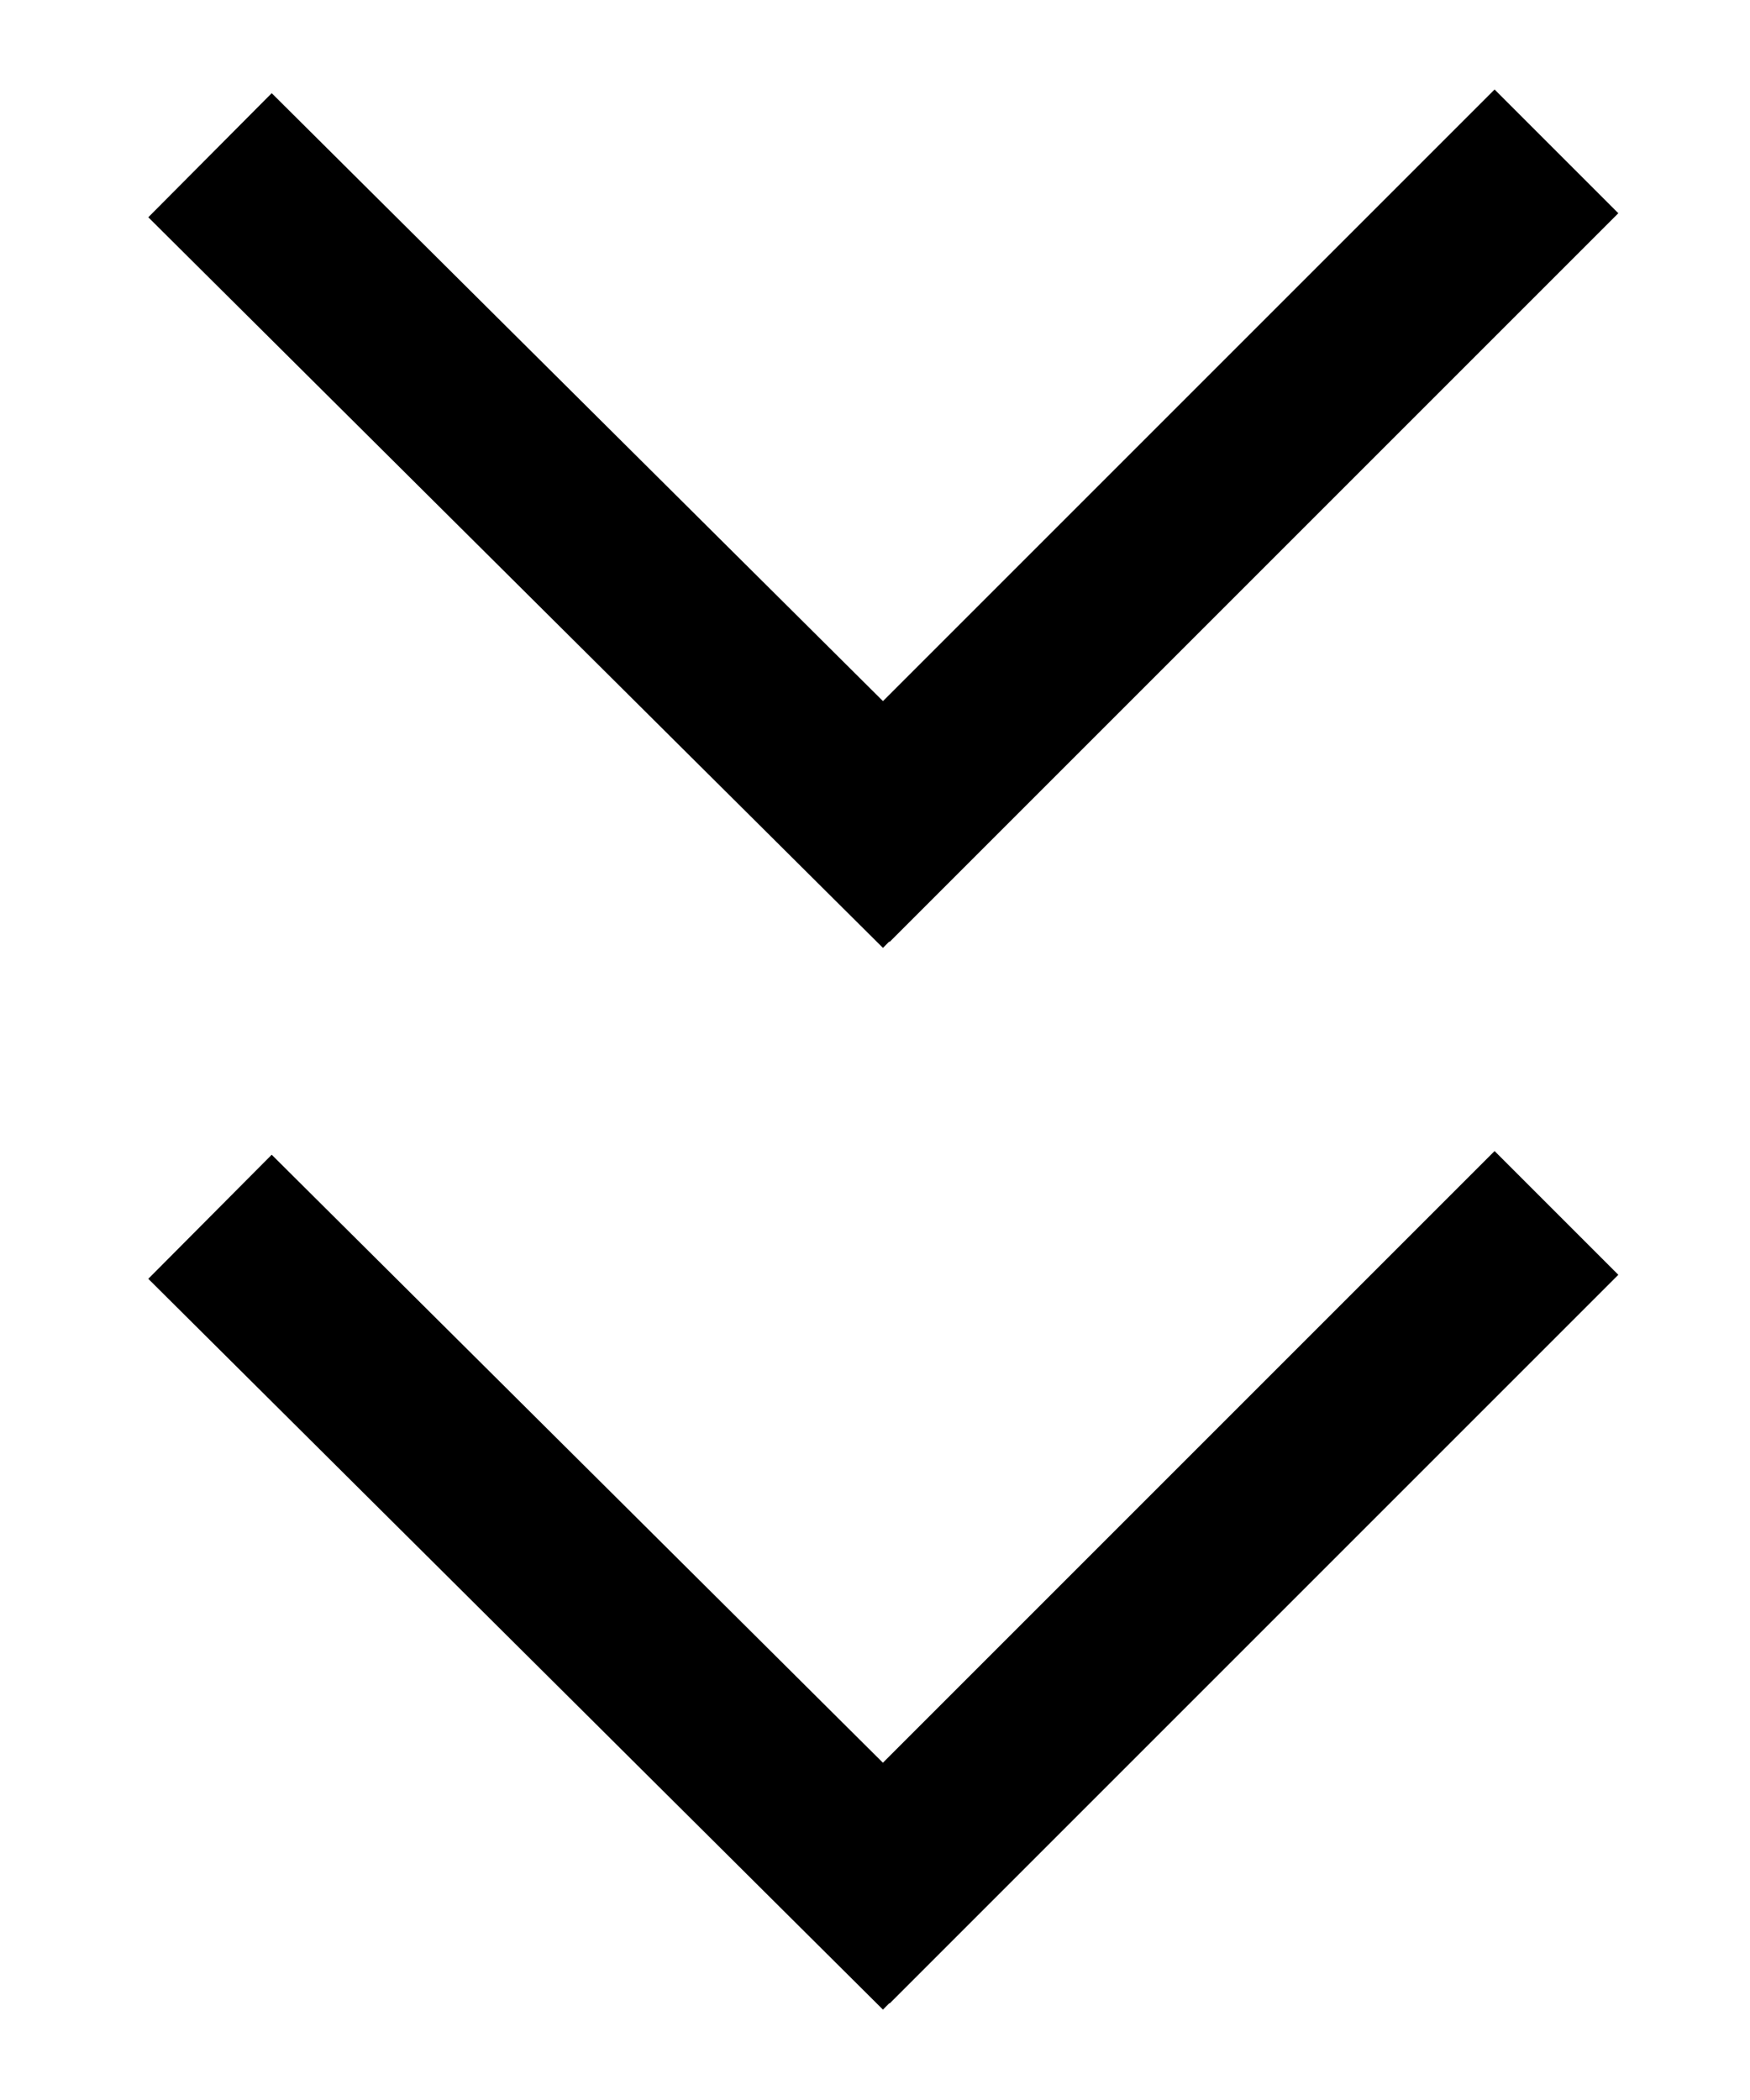
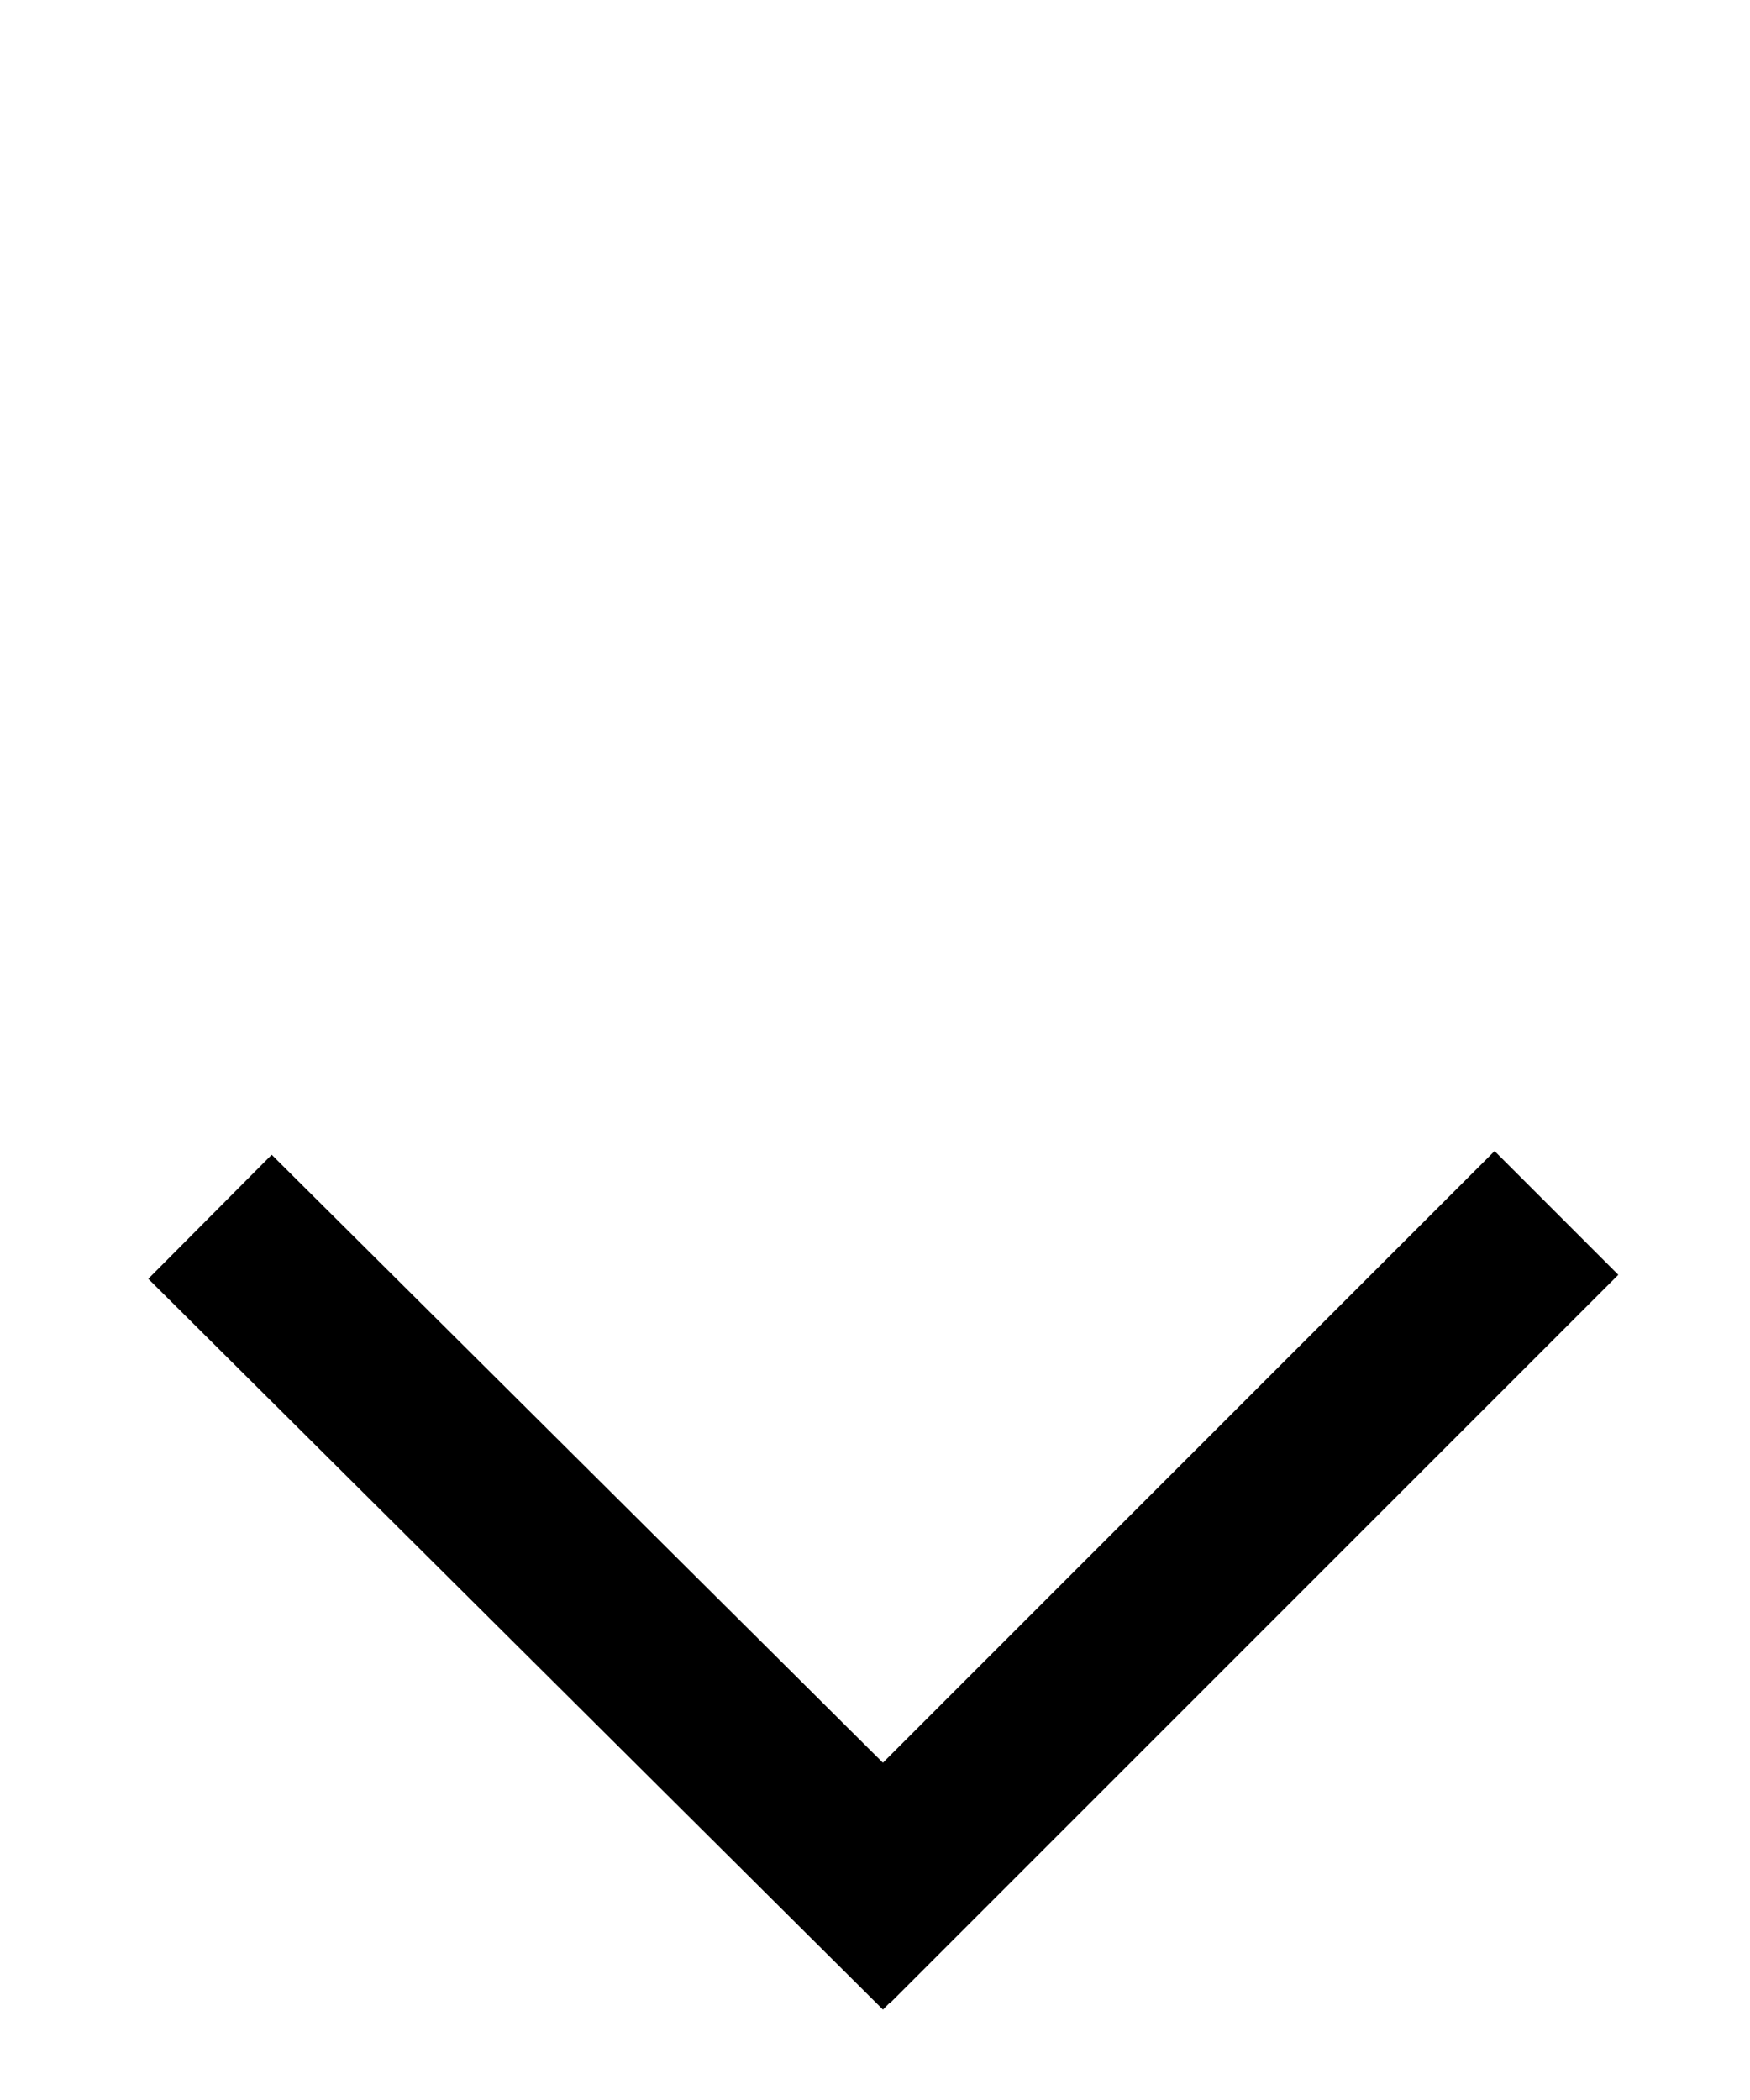
<svg xmlns="http://www.w3.org/2000/svg" width="10" height="12" viewBox="0 0 10 12" fill="none">
-   <path d="M1.2 0.887L5.398 5.062M8.894 0.865L4.73 5.029" stroke="black" />
  <path d="M1.2 6.953L5.398 11.129M8.894 6.931L4.73 11.095" stroke="black" />
</svg>